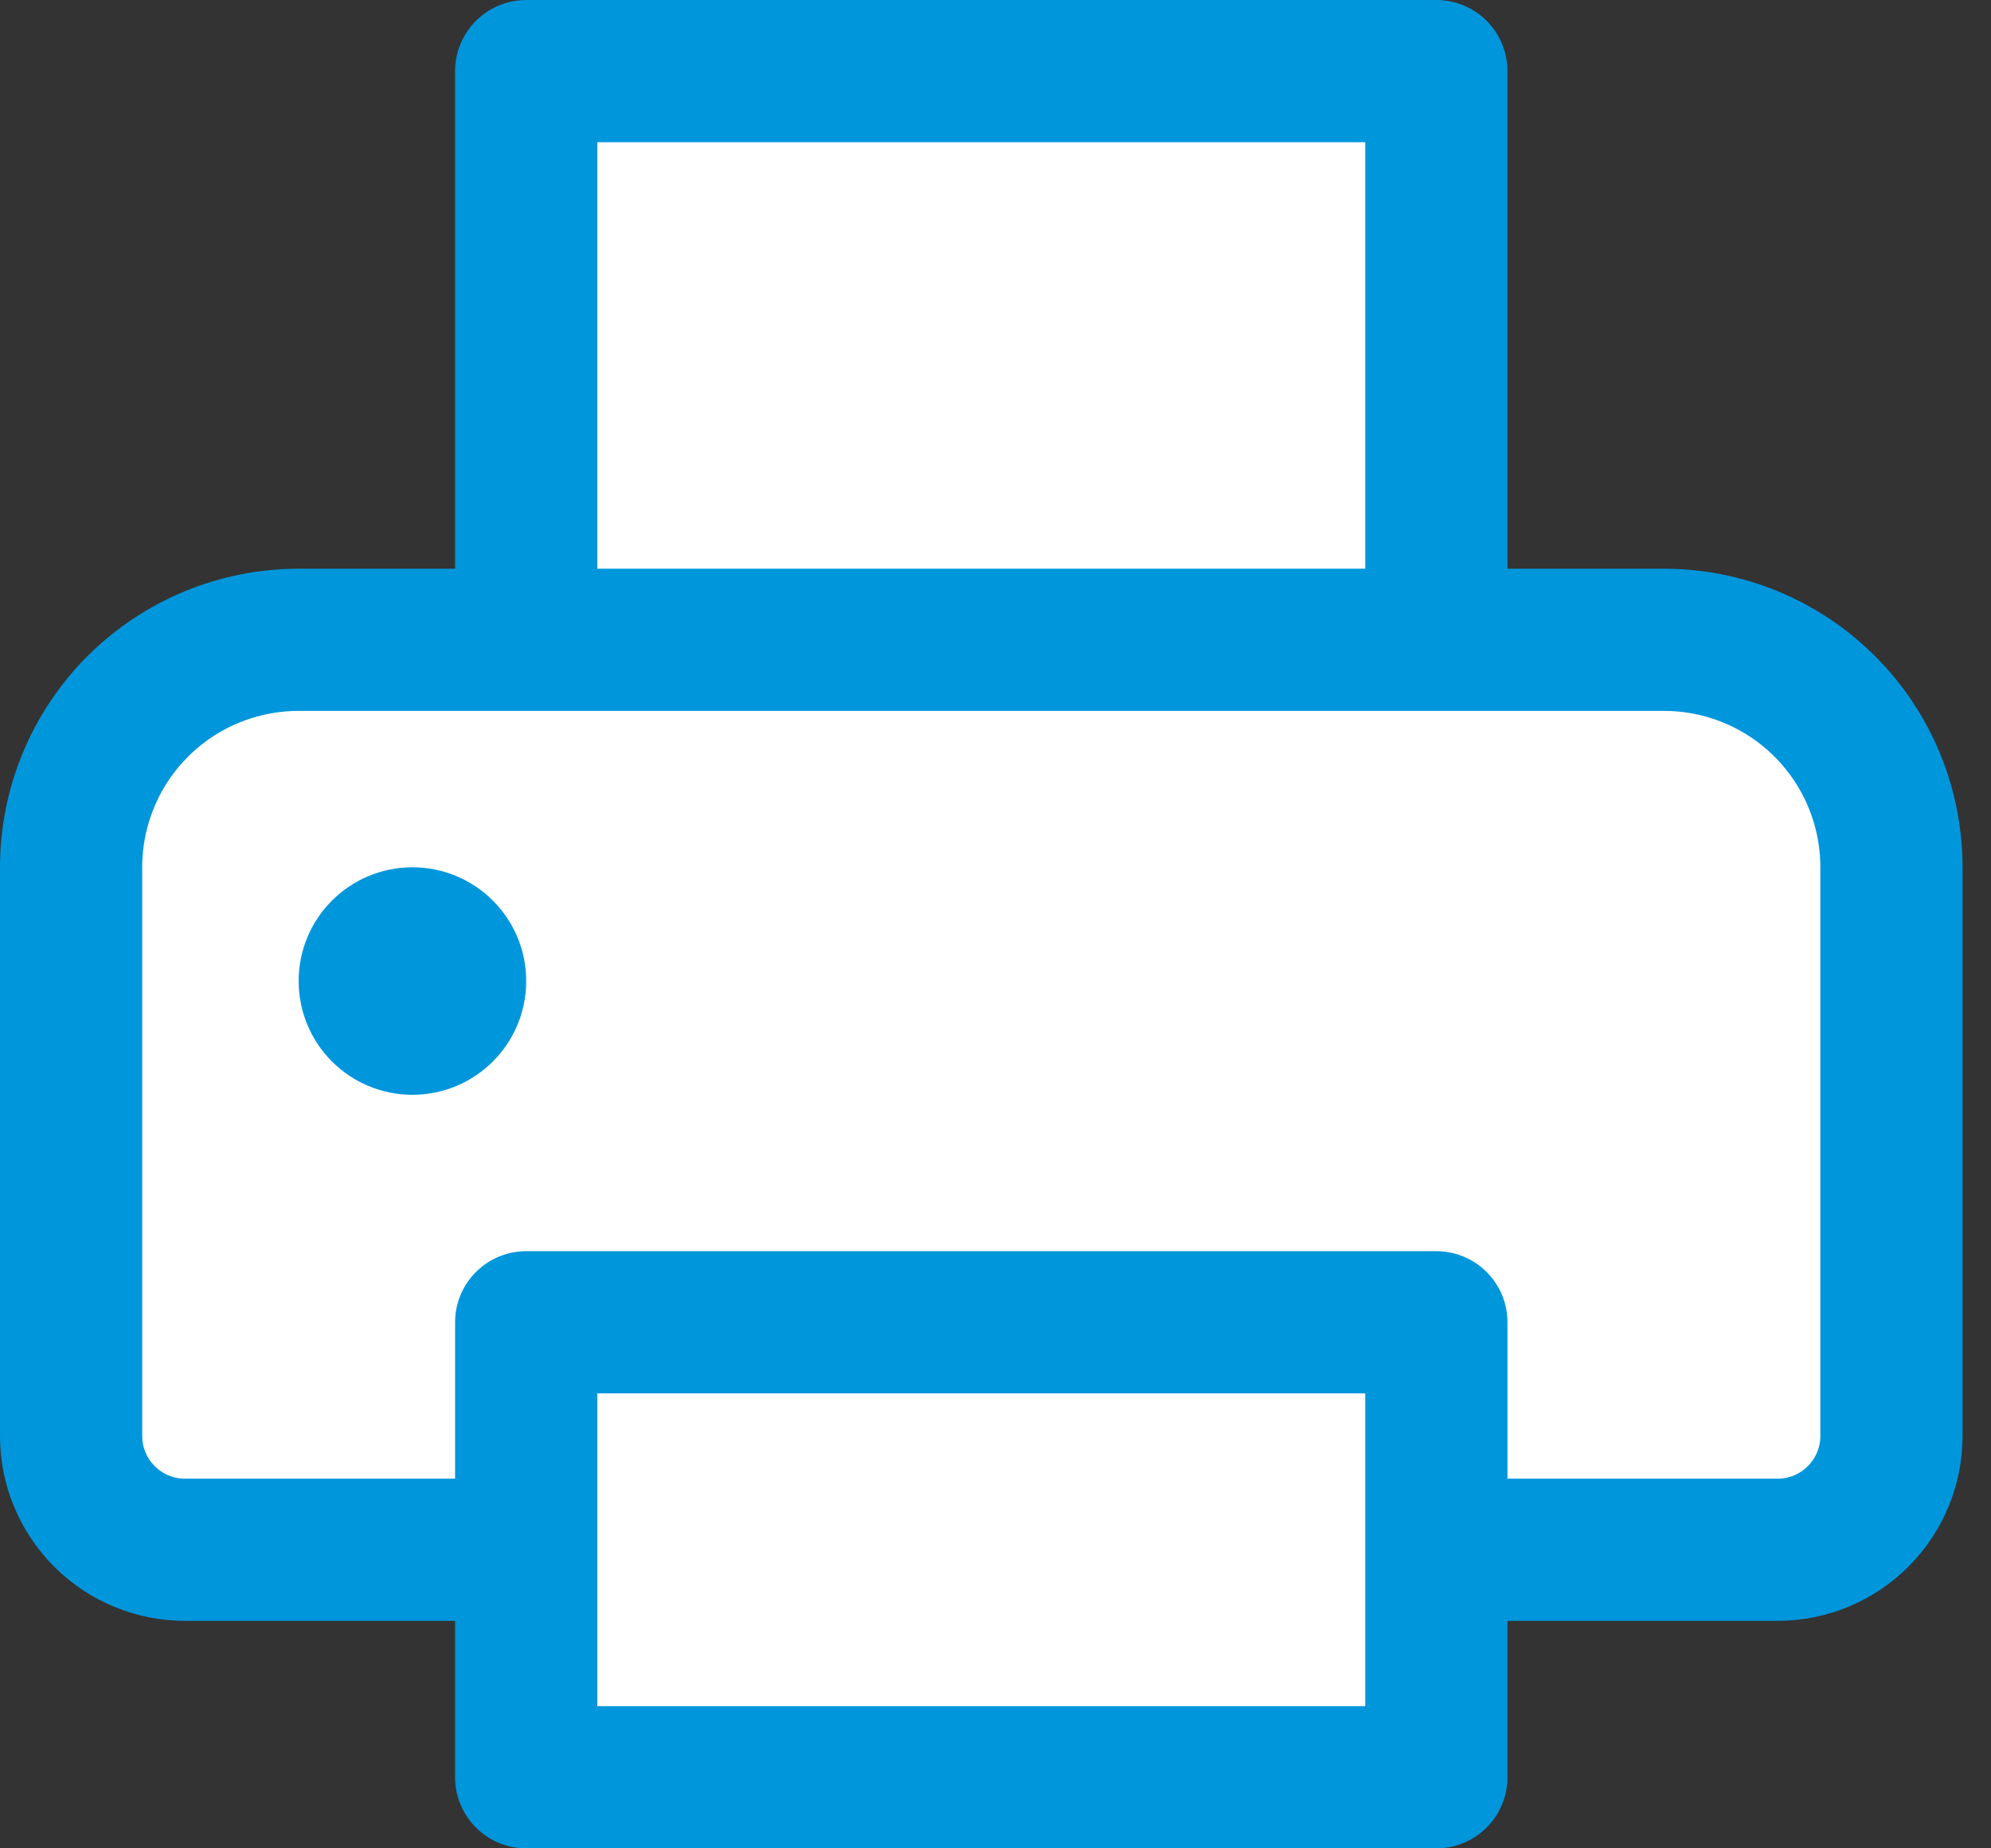
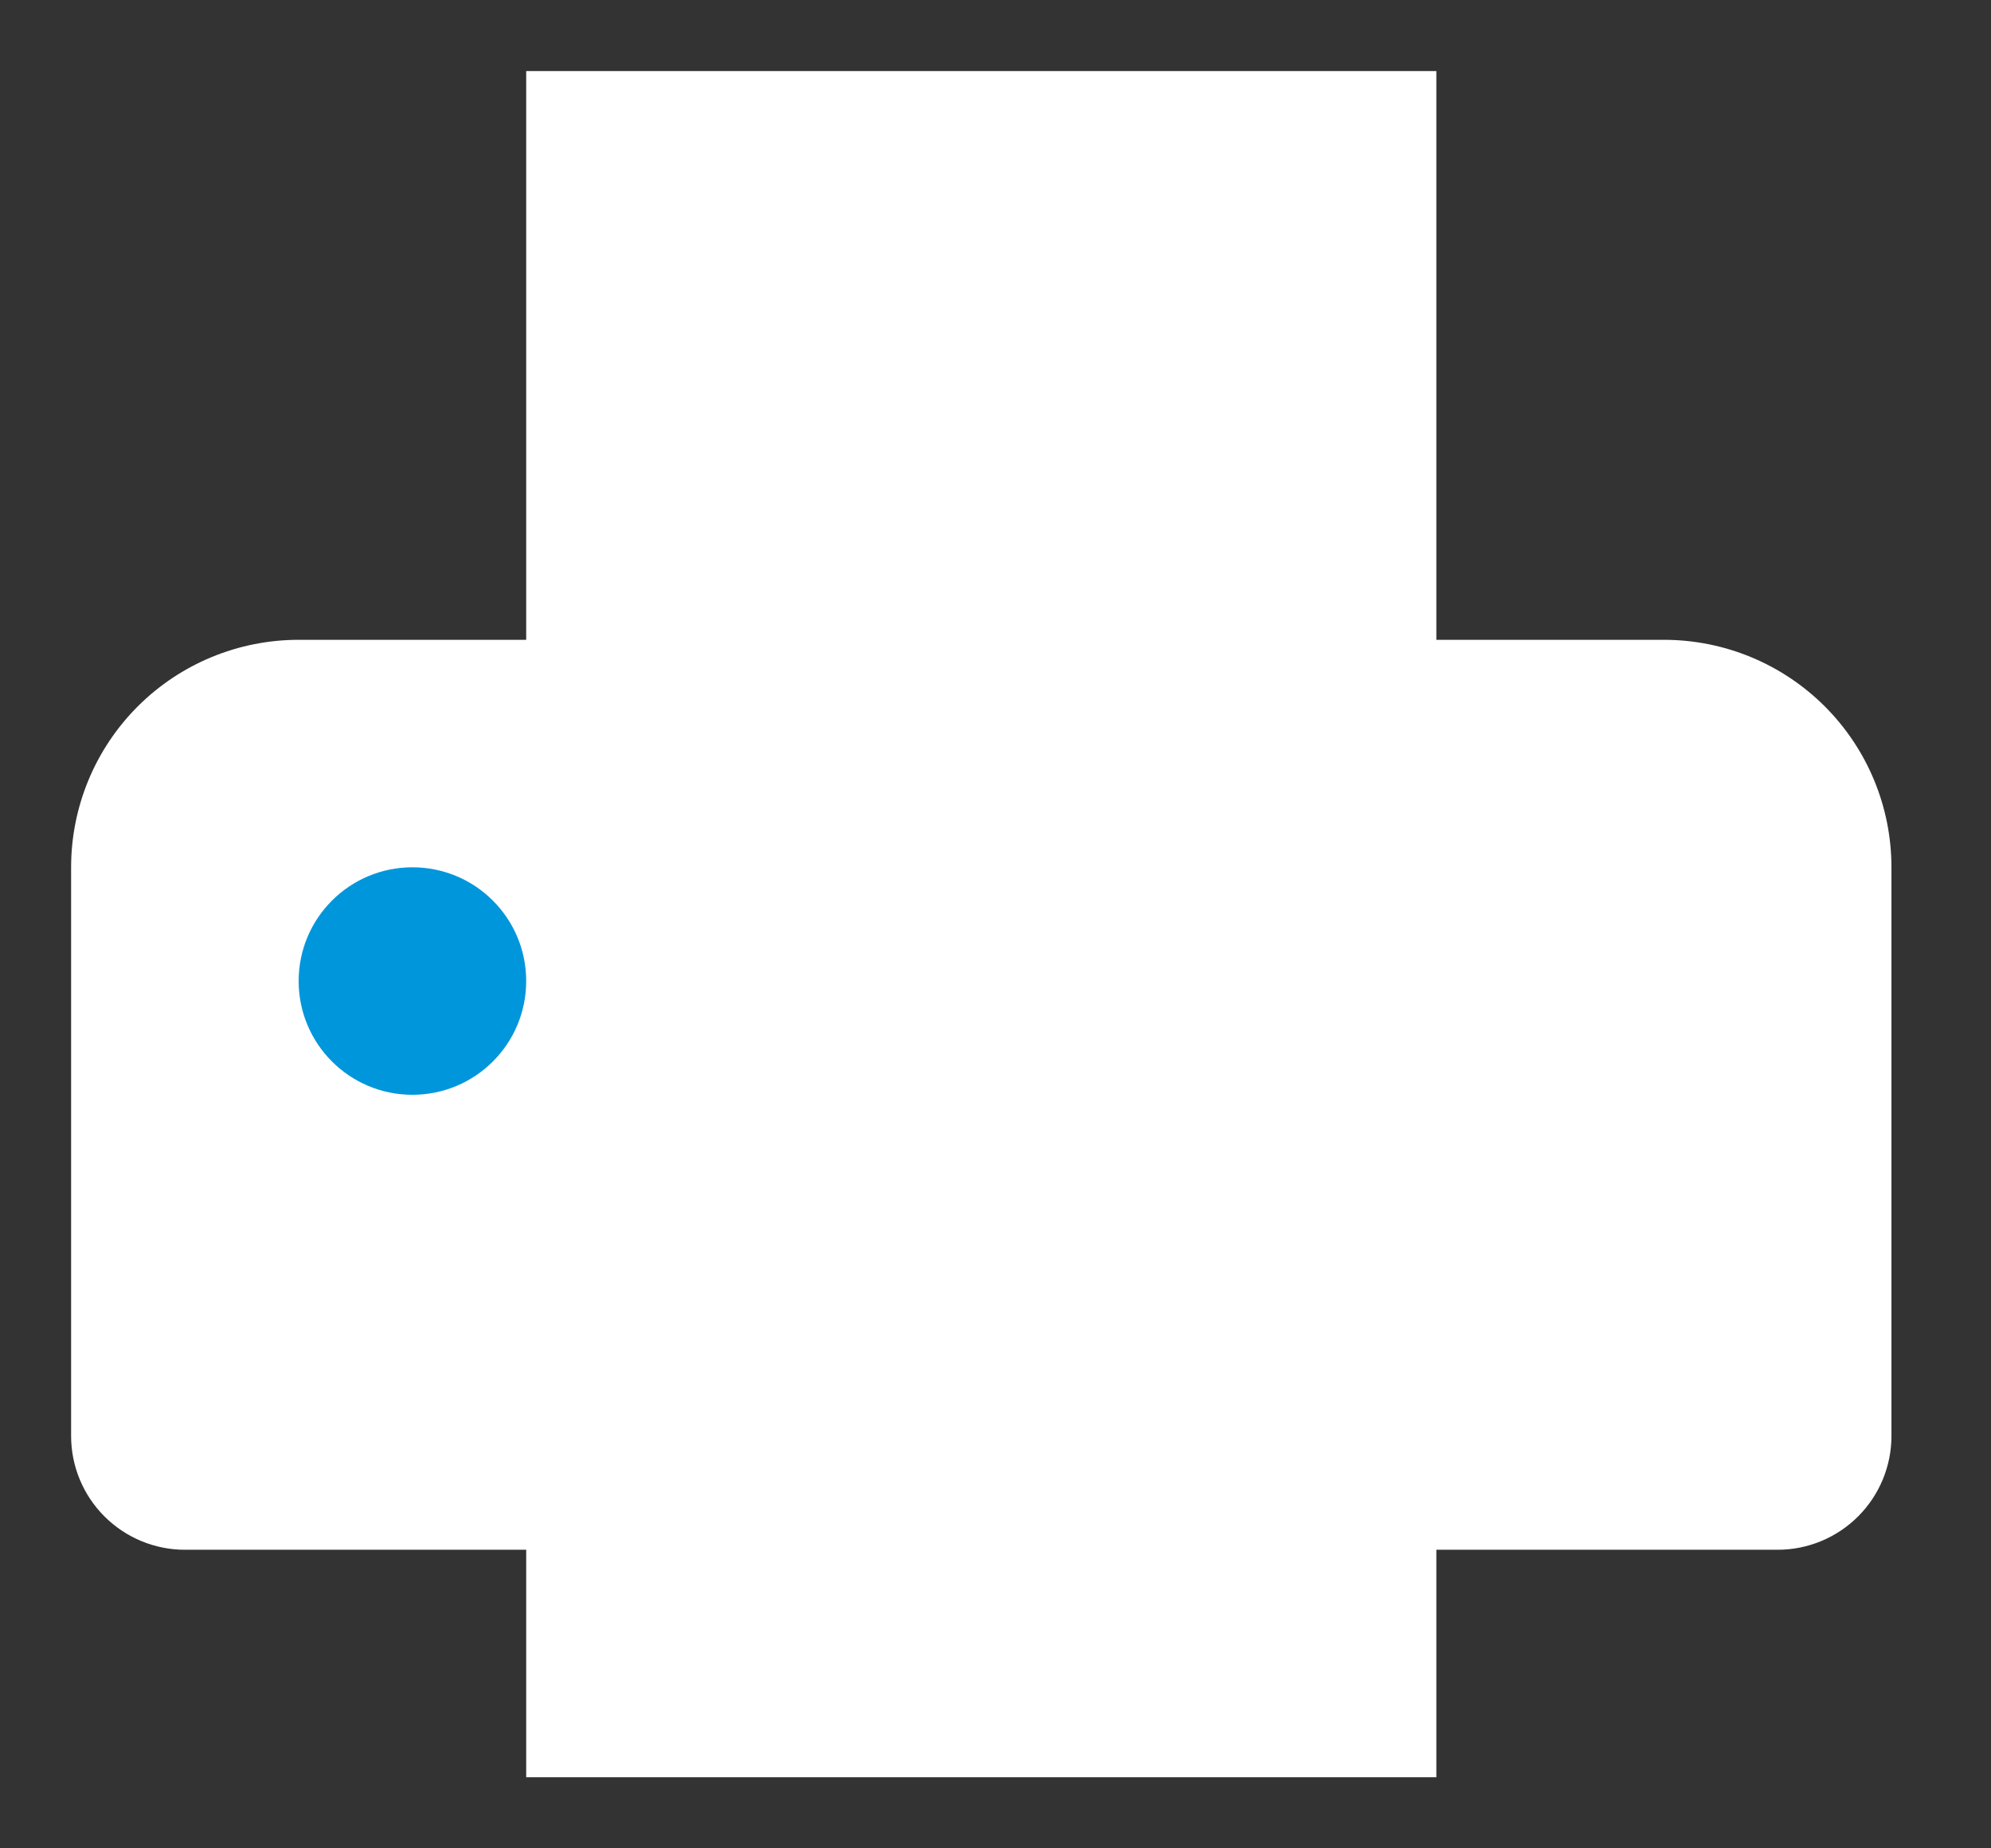
<svg xmlns="http://www.w3.org/2000/svg" width="28" height="26" viewBox="0 0 28 26" fill="none">
  <rect x="0" y="0" width="28" height="26" fill="#333333" stroke="none" />
  <path d="M7.4 21.8H2.6C2.176 21.8 1.769 21.631 1.469 21.331C1.169 21.031 1 20.624 1 20.2V12.2C1 11.351 1.337 10.537 1.937 9.937C2.537 9.337 3.351 9 4.2 9H23.4C24.249 9 25.063 9.337 25.663 9.937C26.263 10.537 26.6 11.351 26.6 12.2V20.2C26.6 20.624 26.431 21.031 26.131 21.331C25.831 21.631 25.424 21.8 25 21.8H20.2M7.4 1H20.2V9H7.4V1ZM7.4 18.6H20.2V25H7.4V18.6Z" fill="white" />
-   <path d="M7.4 21.8H2.6C2.176 21.8 1.769 21.631 1.469 21.331C1.169 21.031 1 20.624 1 20.2V12.2C1 11.351 1.337 10.537 1.937 9.937C2.537 9.337 3.351 9 4.2 9H23.4C24.249 9 25.063 9.337 25.663 9.937C26.263 10.537 26.6 11.351 26.6 12.2V20.2C26.6 20.624 26.431 21.031 26.131 21.331C25.831 21.631 25.424 21.8 25 21.8H20.2M7.4 1H20.2V9H7.4V1ZM7.4 18.6H20.2V25H7.4V18.6Z" stroke="#0096DC" stroke-width="2" stroke-linejoin="round" />
  <path d="M5.8 15.4C6.684 15.4 7.4 14.684 7.4 13.8C7.4 12.916 6.684 12.2 5.8 12.2C4.916 12.2 4.2 12.916 4.2 13.8C4.2 14.684 4.916 15.4 5.8 15.4Z" fill="#0096DC" />
</svg>